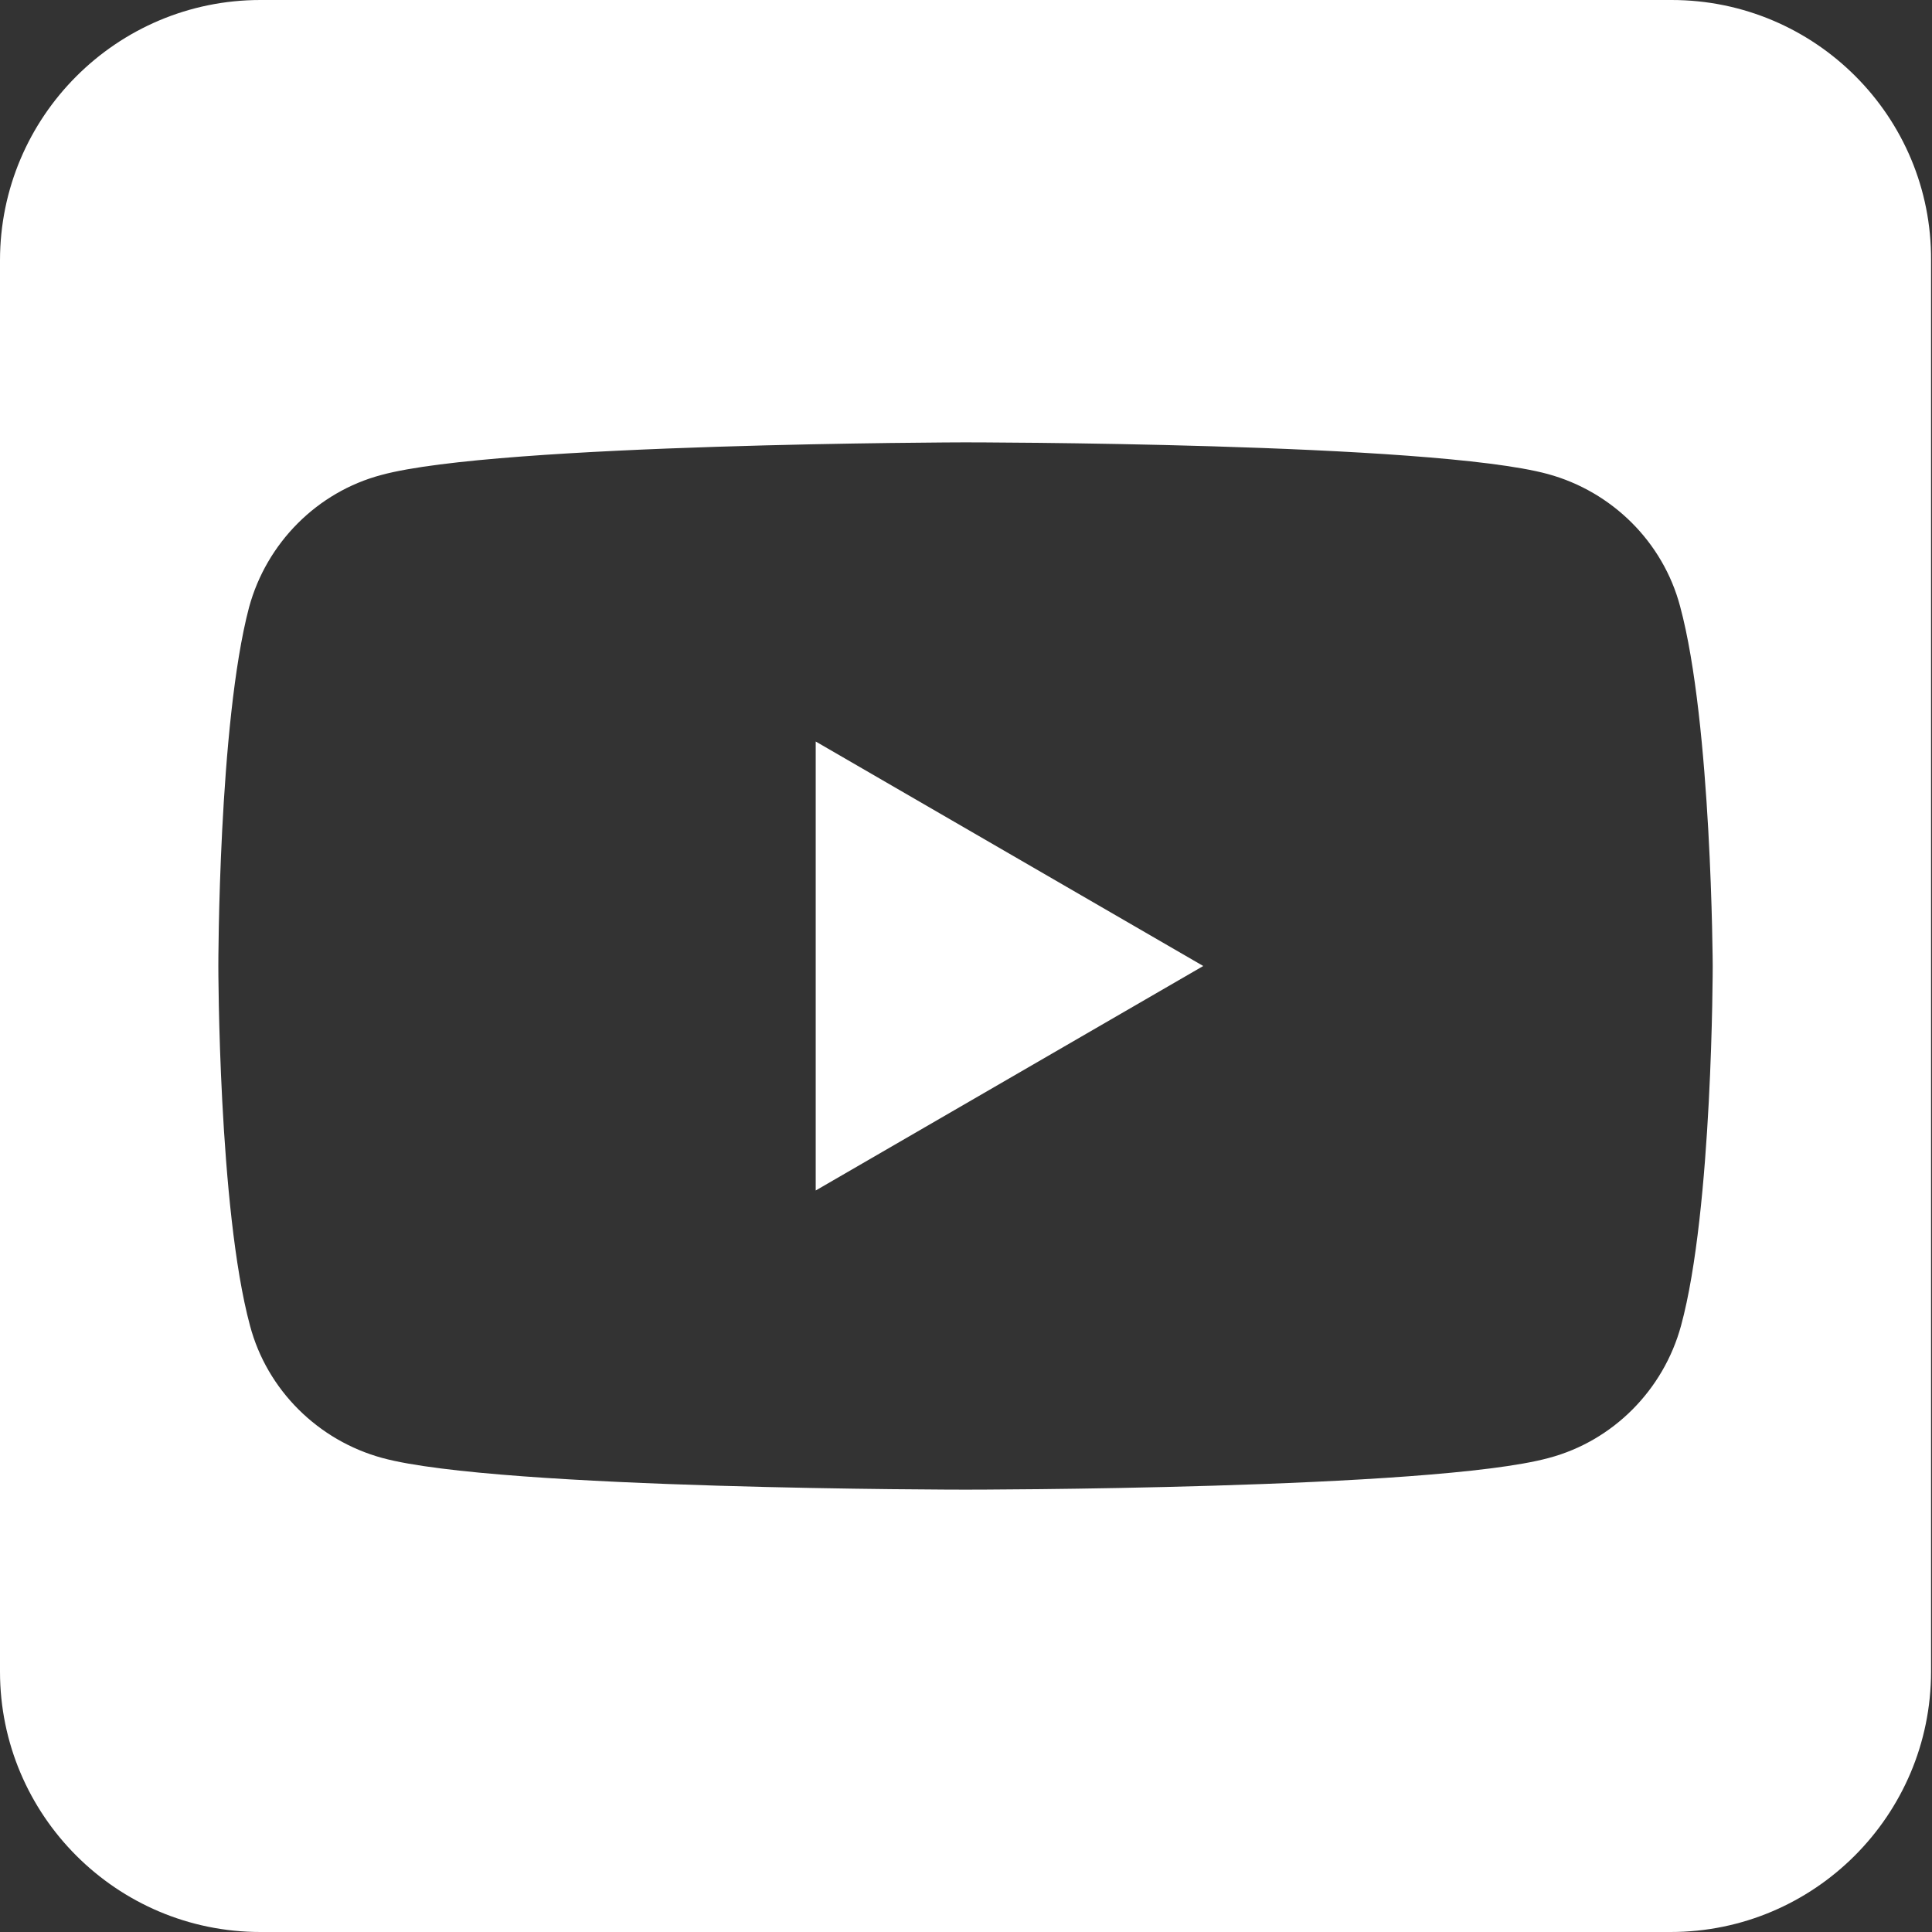
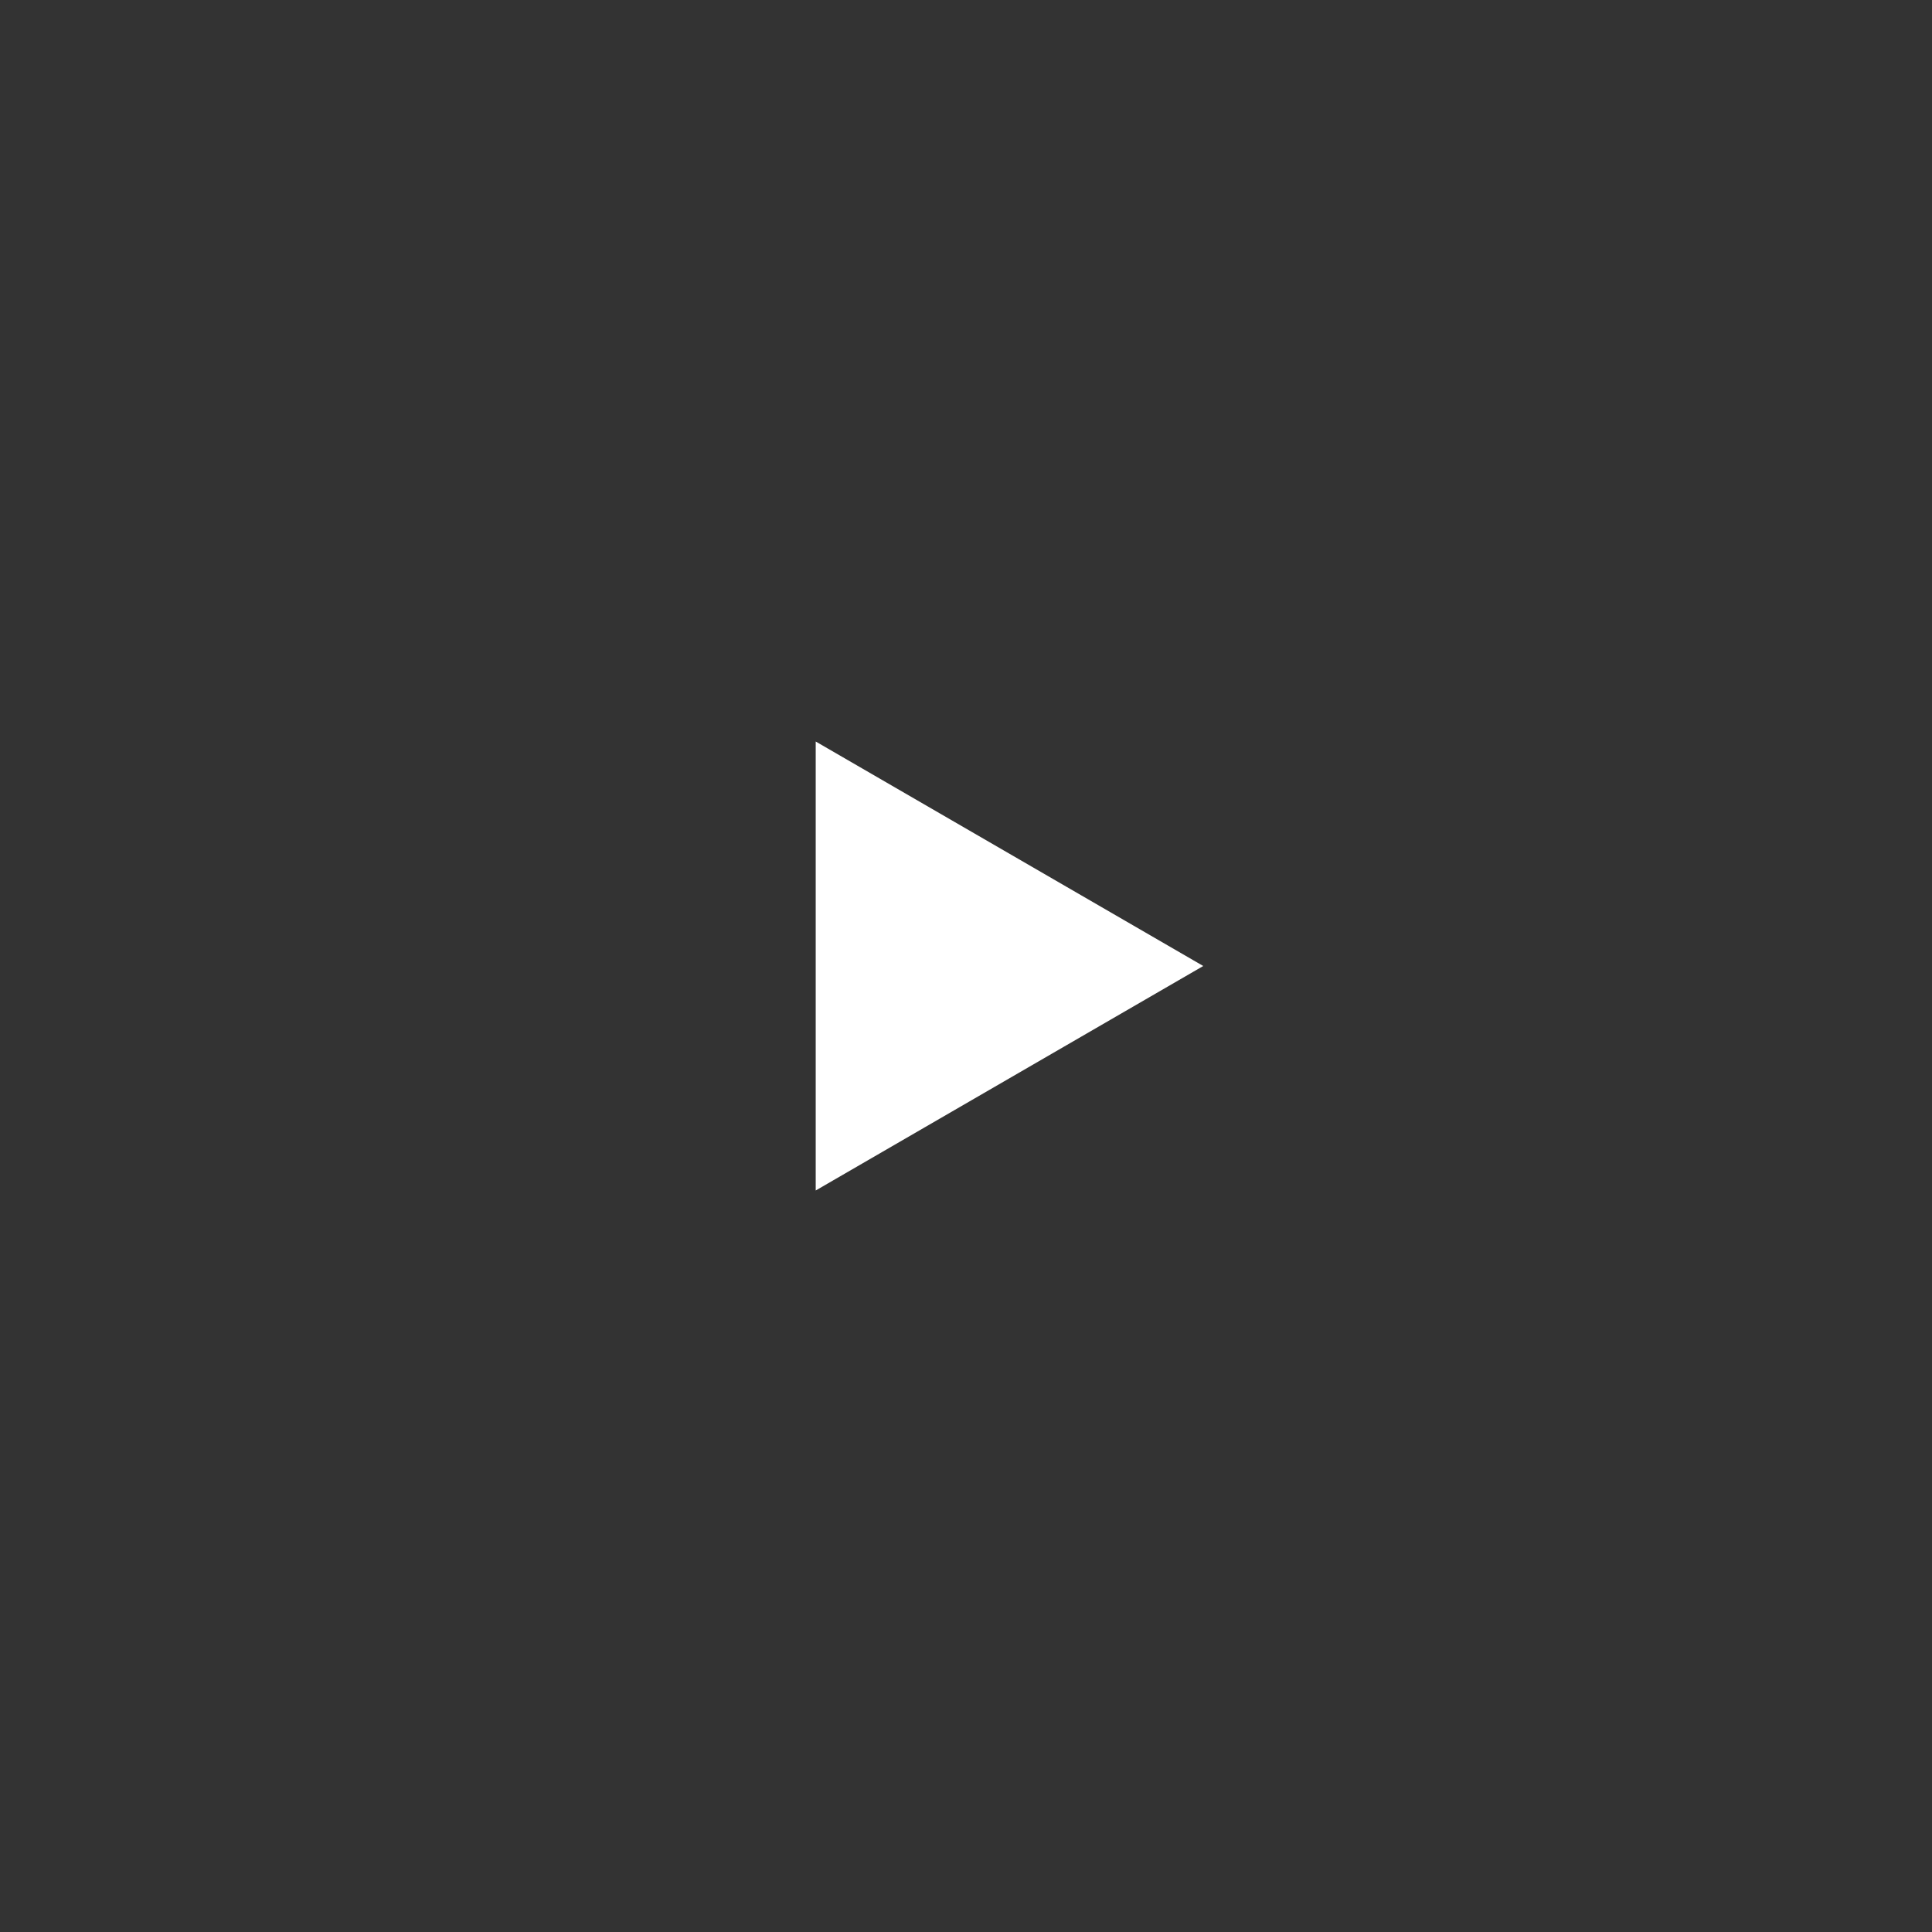
<svg xmlns="http://www.w3.org/2000/svg" version="1.1" id="Layer_1" x="0px" y="0px" viewBox="0 0 408.8 408.8" style="enable-background:new 0 0 408.8 408.8;" xml:space="preserve">
  <rect x="0" y="0" width="408.8" height="408.8" fill="#333333" stroke="none" />
  <style type="text/css">
	.st0{fill:#FFFFFF;}
</style>
  <g>
    <polygon class="st0" points="172.6,251.9 254.6,204.4 172.6,156.9  " />
-     <path class="st0" d="M353.7,0H55.1C24.7,0,0,24.7,0,55.1v298.6c0,30.4,24.7,55.1,55.1,55.1h298.4c30.4,0,55.1-24.7,55.1-55.1V55.1   C408.8,24.7,384.1,0,353.7,0z M355.7,280.5c-3.7,13.6-14.4,24.4-28,28c-24.6,6.7-123.4,6.7-123.4,6.7s-98.8,0-123.4-6.7   c-13.6-3.7-24.4-14.4-28-28c-6.7-24.8-6.7-76.1-6.7-76.1s0-51.3,6.5-75.9c3.7-13.6,14.4-24.4,28-28c24.6-6.7,123.4-6.9,123.4-6.9   s98.8,0,123.4,6.7c13.6,3.7,24.4,14.4,28,28c6.7,24.8,6.9,76.1,6.9,76.1S362.4,255.9,355.7,280.5z" />
  </g>
</svg>